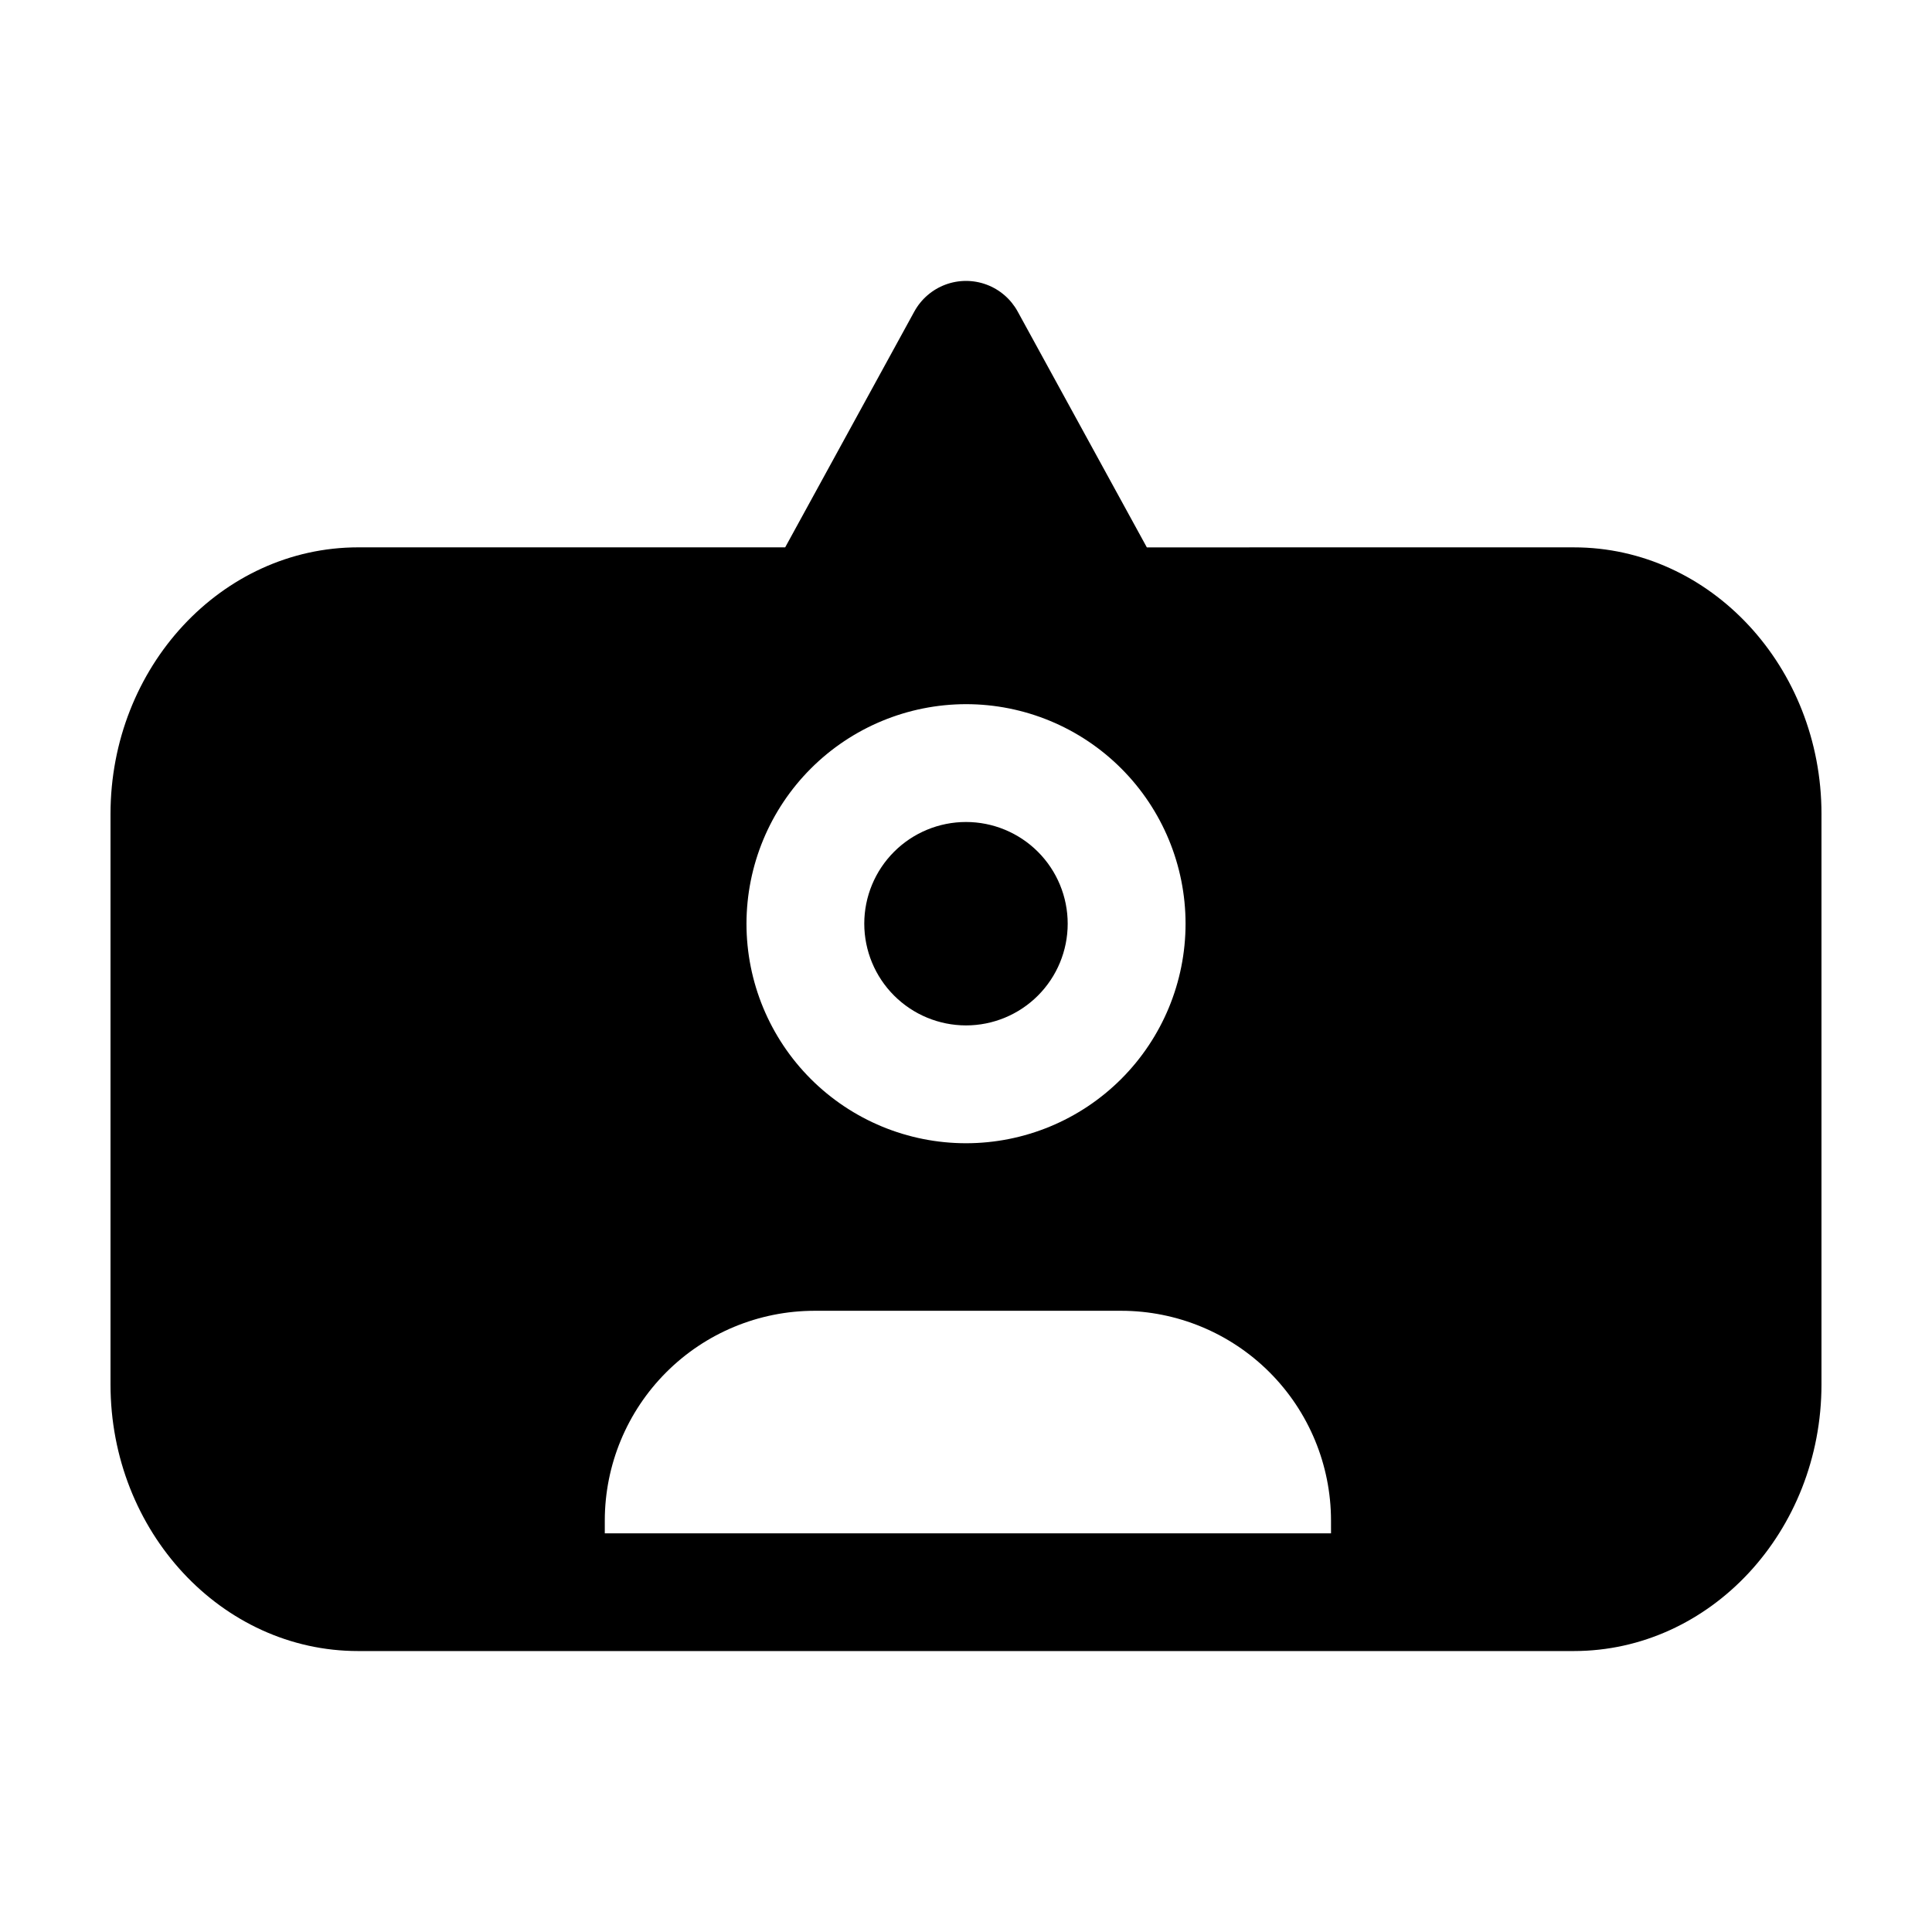
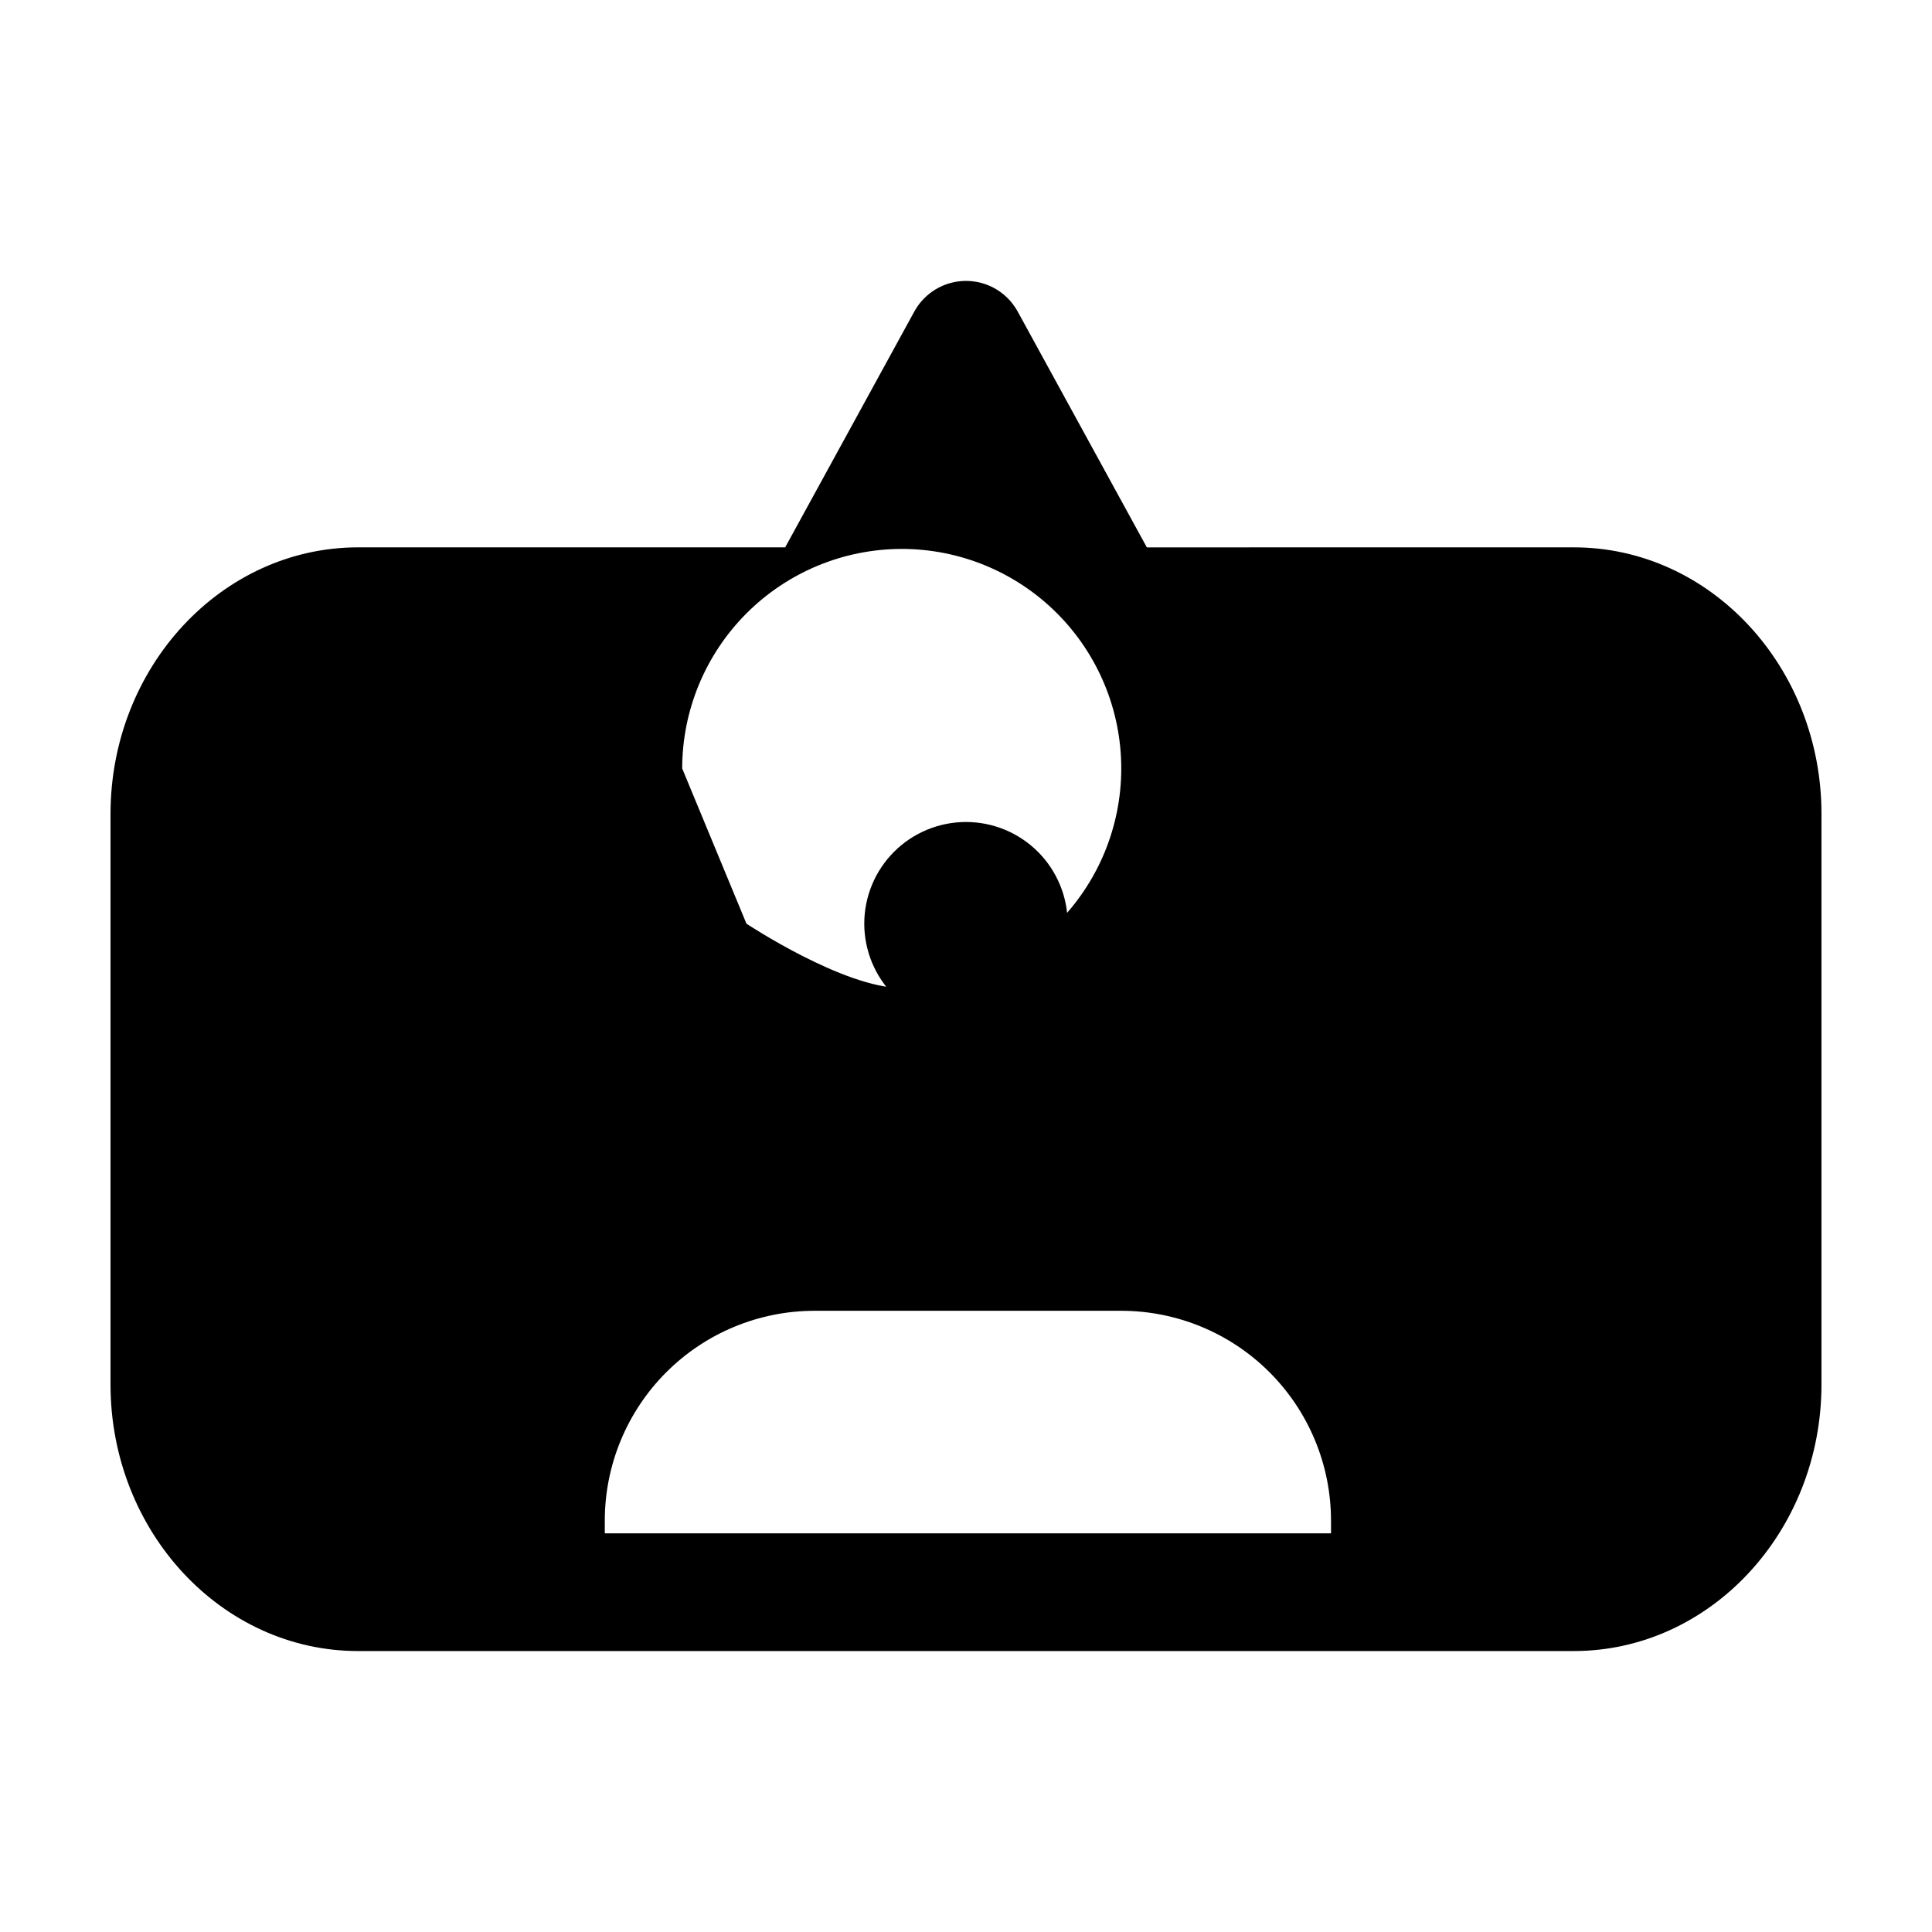
<svg xmlns="http://www.w3.org/2000/svg" fill="#000000" width="800px" height="800px" version="1.1" viewBox="144 144 512 512">
-   <path d="m373.04 388.79c0-7.148 2.84-14.004 7.894-19.059s11.914-7.894 19.062-7.894 14.004 2.84 19.059 7.894c5.055 5.055 7.894 11.91 7.894 19.059 0 7.148-2.84 14.004-7.894 19.059-5.055 5.055-11.91 7.894-19.059 7.894-7.148-0.008-14-2.848-19.051-7.902-5.055-5.051-7.898-11.902-7.906-19.051zm253.67-29.07v151.14c0 38.977-29.453 70.684-65.652 70.684h-322.12c-36.199 0.027-65.652-31.684-65.652-70.66v-151.14c0-38.98 29.453-70.691 65.652-70.691l113.14 0.004 34.23-62.504v0.004c1.805-3.289 4.731-5.82 8.246-7.129 3.512-1.309 7.383-1.309 10.898 0 3.512 1.309 6.438 3.84 8.242 7.129l34.23 62.504 113.14-0.004c36.199-0.023 65.648 31.688 65.648 70.664zm-284.89 29.07h0.004c0 15.43 6.129 30.23 17.039 41.141s25.707 17.039 41.141 17.039c15.43 0 30.227-6.129 41.137-17.039 10.91-10.91 17.043-25.711 17.043-41.141 0-15.43-6.133-30.227-17.043-41.137-10.91-10.914-25.707-17.043-41.137-17.043-15.426 0.02-30.215 6.152-41.121 17.059-10.906 10.91-17.043 25.695-17.059 41.121zm154.91 158.15c-0.016-14.734-5.875-28.859-16.293-39.277-10.418-10.418-24.543-16.277-39.277-16.293h-81.332c-14.73 0.02-28.852 5.879-39.266 16.297s-16.273 24.543-16.289 39.273v3.414h192.46z" />
+   <path d="m373.04 388.79c0-7.148 2.84-14.004 7.894-19.059s11.914-7.894 19.062-7.894 14.004 2.84 19.059 7.894c5.055 5.055 7.894 11.91 7.894 19.059 0 7.148-2.84 14.004-7.894 19.059-5.055 5.055-11.91 7.894-19.059 7.894-7.148-0.008-14-2.848-19.051-7.902-5.055-5.051-7.898-11.902-7.906-19.051zm253.67-29.07v151.14c0 38.977-29.453 70.684-65.652 70.684h-322.12c-36.199 0.027-65.652-31.684-65.652-70.66v-151.14c0-38.98 29.453-70.691 65.652-70.691l113.14 0.004 34.23-62.504v0.004c1.805-3.289 4.731-5.82 8.246-7.129 3.512-1.309 7.383-1.309 10.898 0 3.512 1.309 6.438 3.84 8.242 7.129l34.23 62.504 113.14-0.004c36.199-0.023 65.648 31.688 65.648 70.664zm-284.89 29.07h0.004s25.707 17.039 41.141 17.039c15.43 0 30.227-6.129 41.137-17.039 10.91-10.91 17.043-25.711 17.043-41.141 0-15.43-6.133-30.227-17.043-41.137-10.91-10.914-25.707-17.043-41.137-17.043-15.426 0.02-30.215 6.152-41.121 17.059-10.906 10.91-17.043 25.695-17.059 41.121zm154.91 158.15c-0.016-14.734-5.875-28.859-16.293-39.277-10.418-10.418-24.543-16.277-39.277-16.293h-81.332c-14.73 0.02-28.852 5.879-39.266 16.297s-16.273 24.543-16.289 39.273v3.414h192.46z" />
</svg>